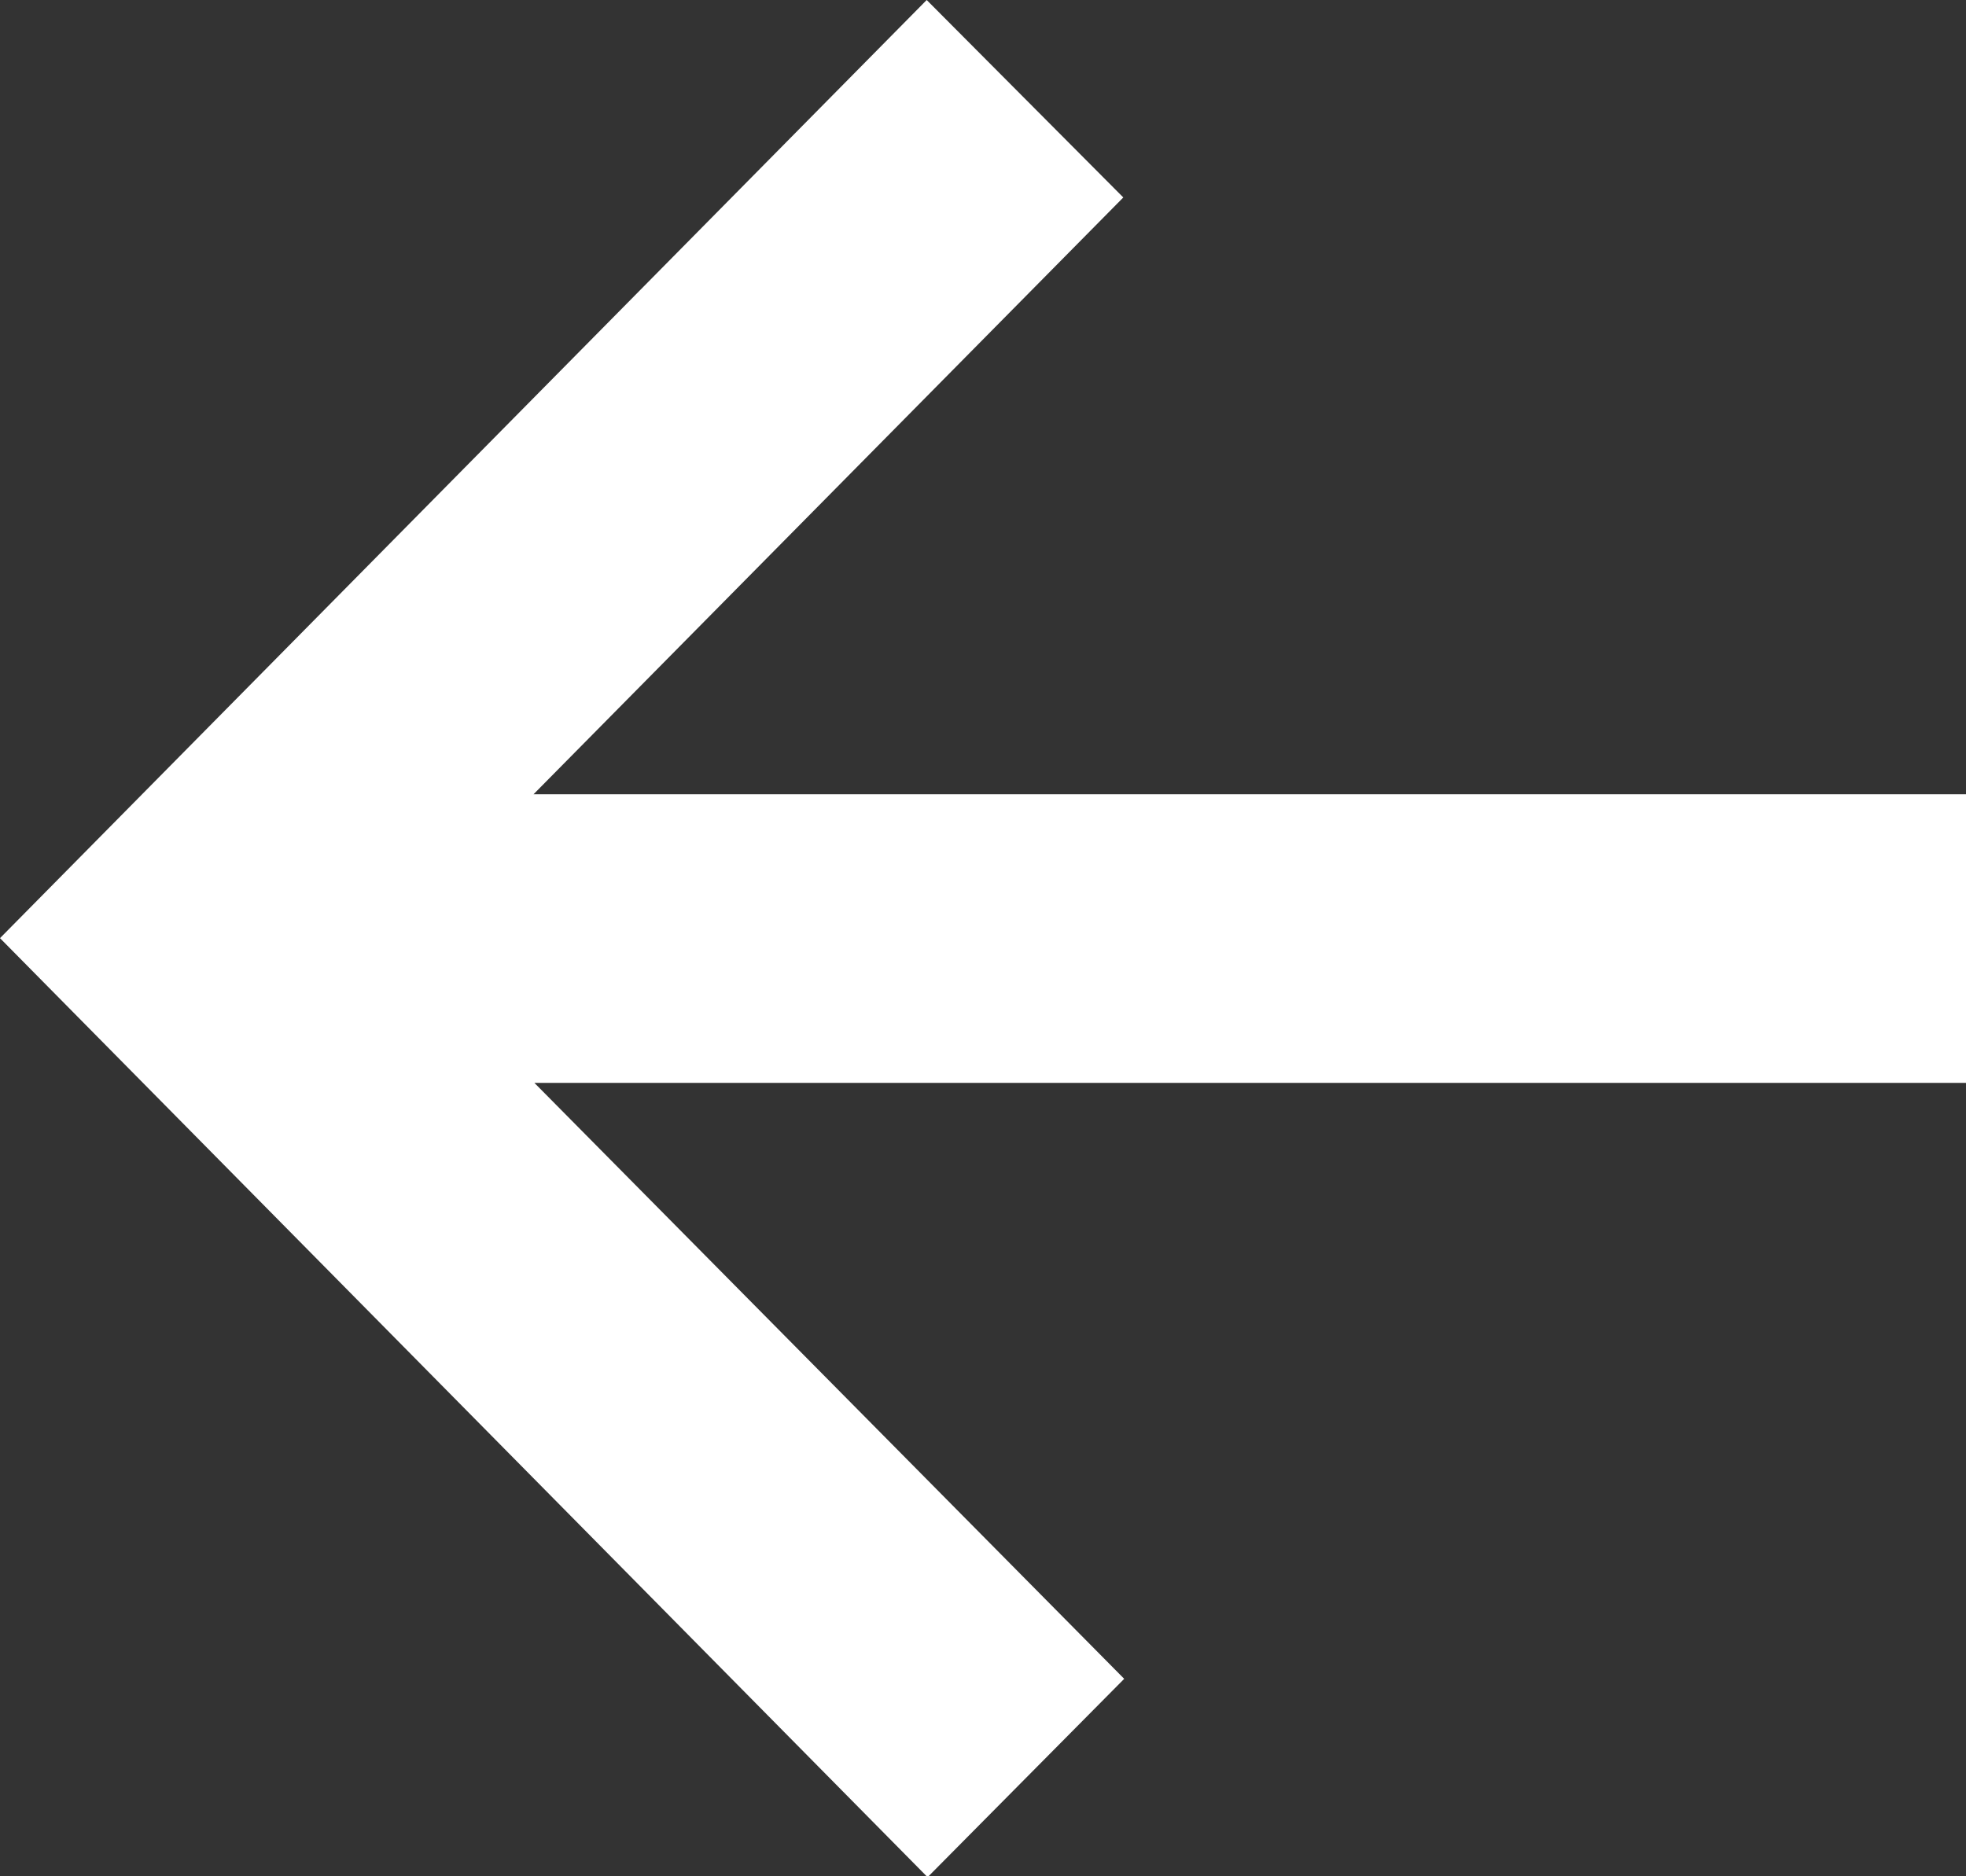
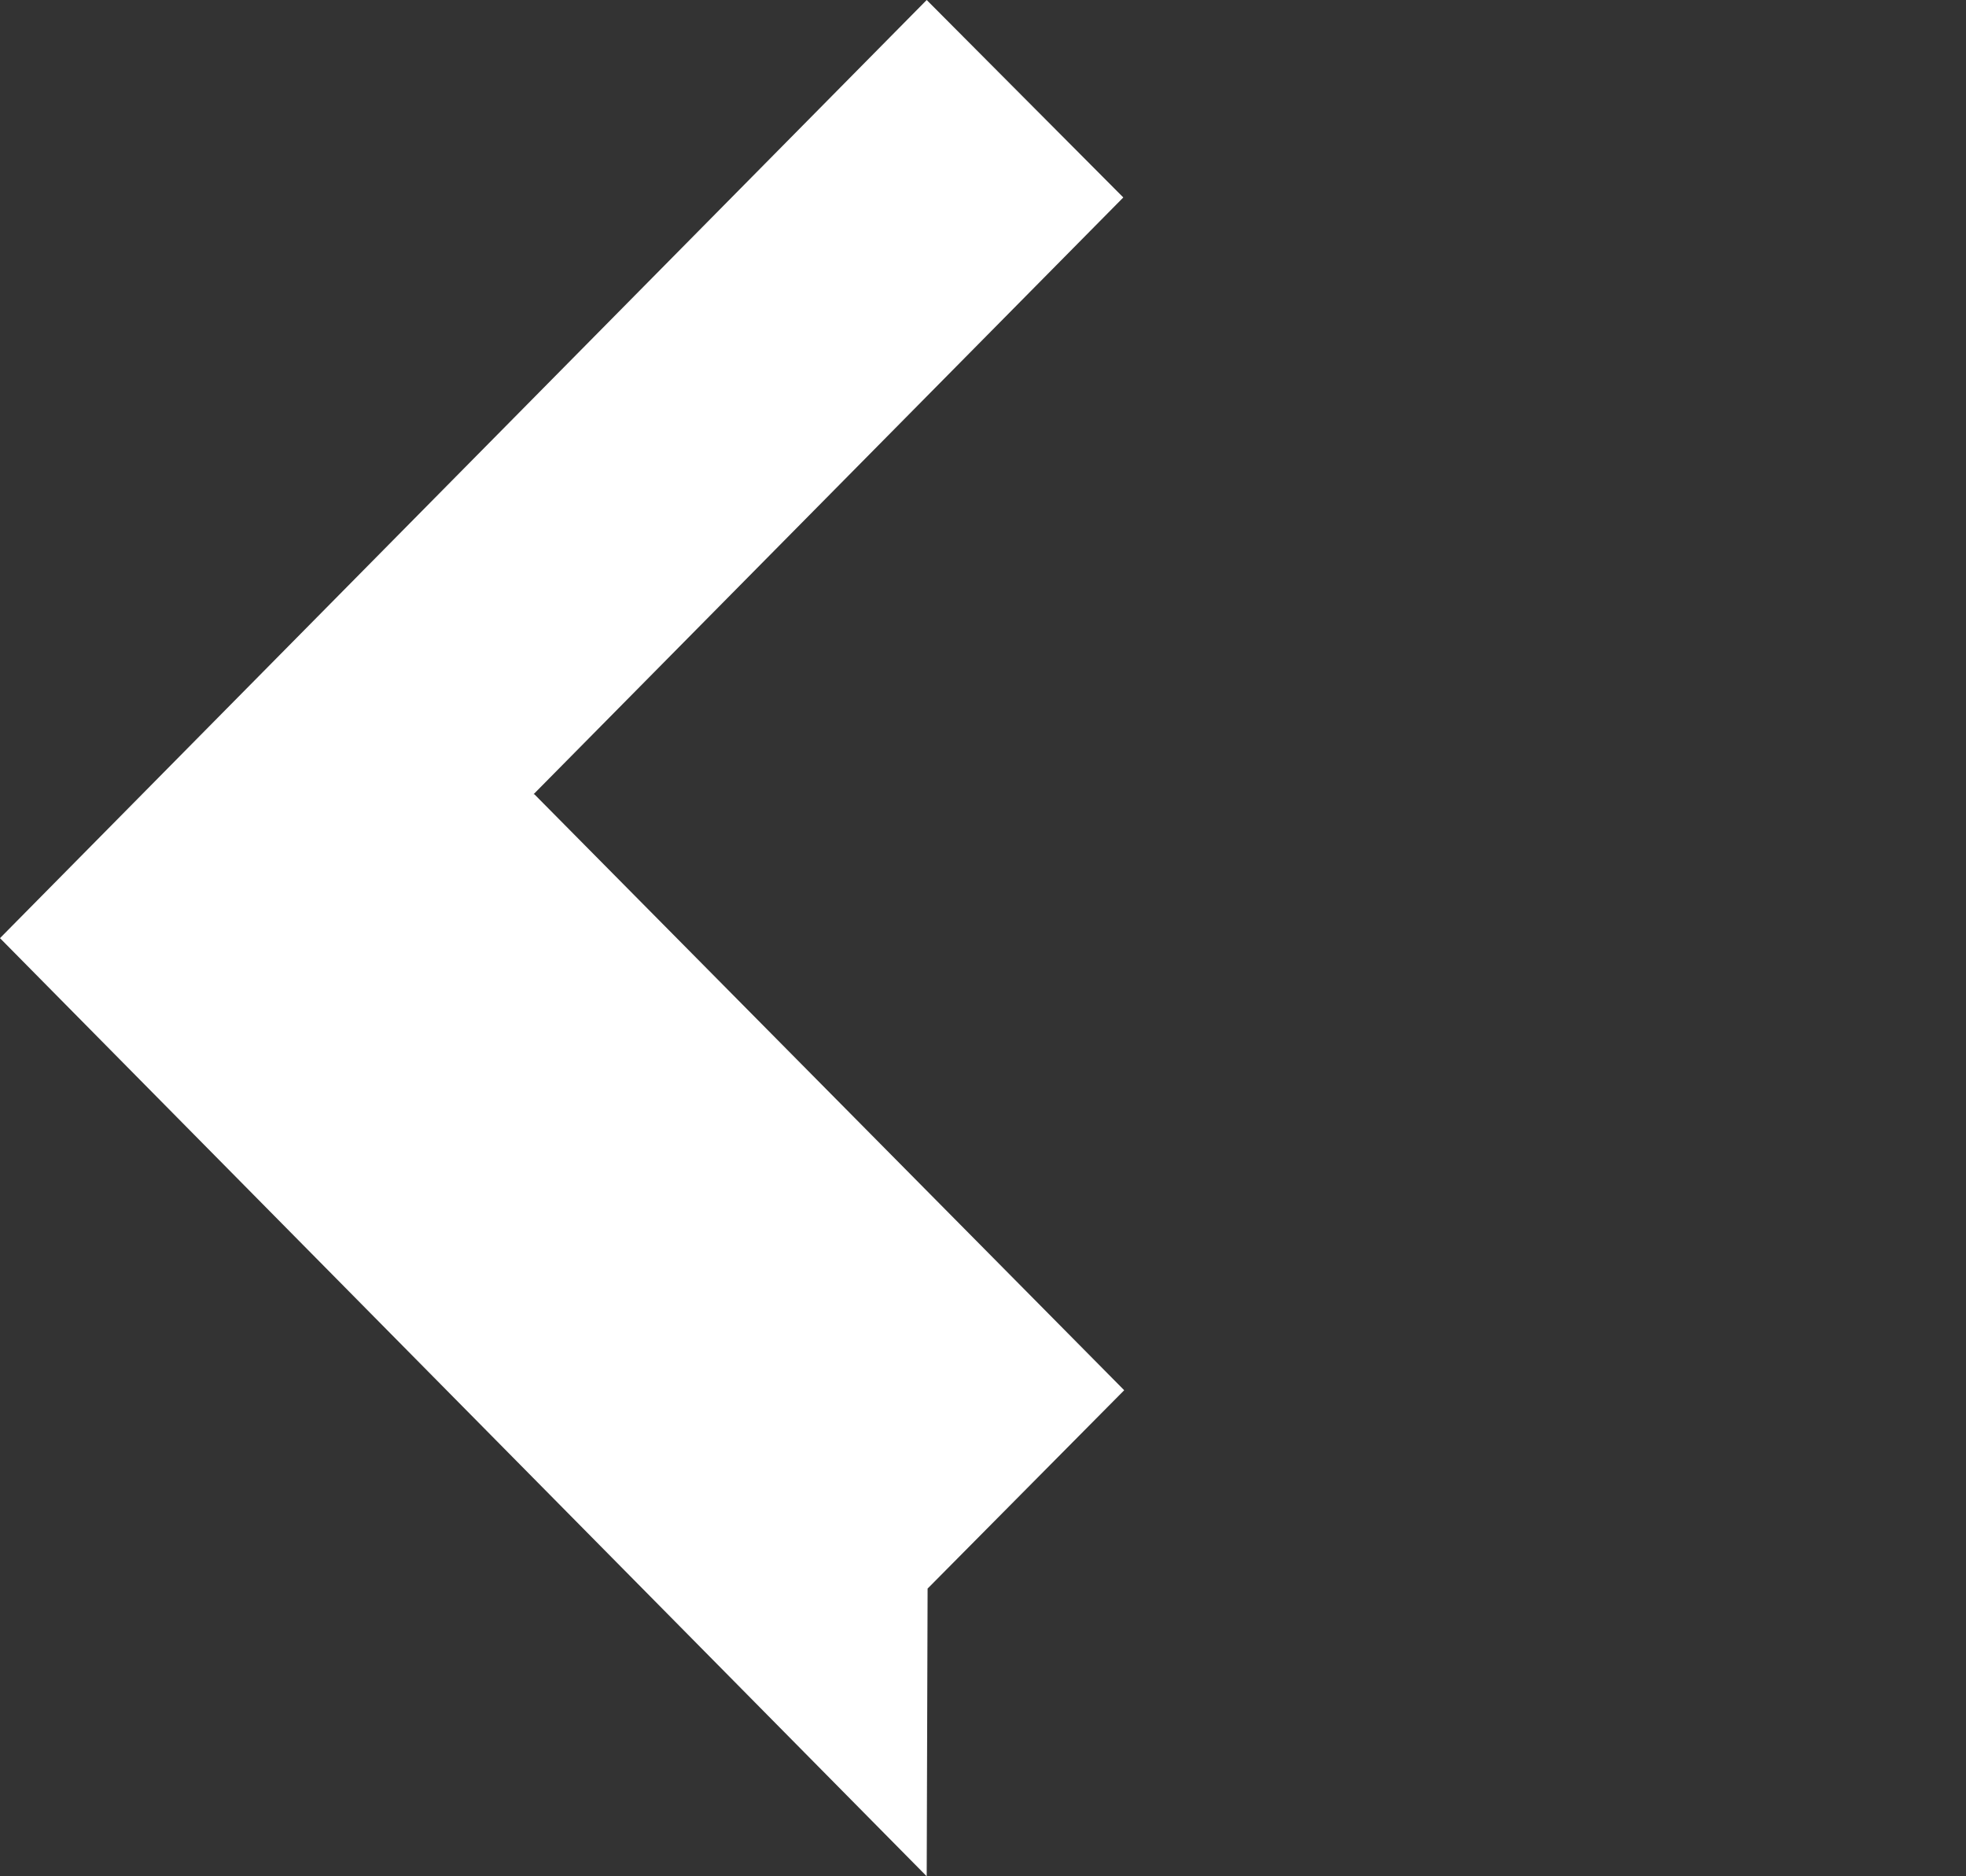
<svg xmlns="http://www.w3.org/2000/svg" id="a" viewBox="0 0 22 21">
  <rect x="0" y="0" width="22" height="21" fill="#333333" stroke="none" />
-   <path d="M10.37,21L0,10.5,10.37,0l2.2,2.21-6.6,6.68H22v3.23H5.98l6.6,6.67-2.2,2.22Z" style="fill:#fff;" />
+   <path d="M10.37,21L0,10.5,10.37,0l2.2,2.21-6.6,6.68H22H5.98l6.6,6.67-2.2,2.22Z" style="fill:#fff;" />
</svg>